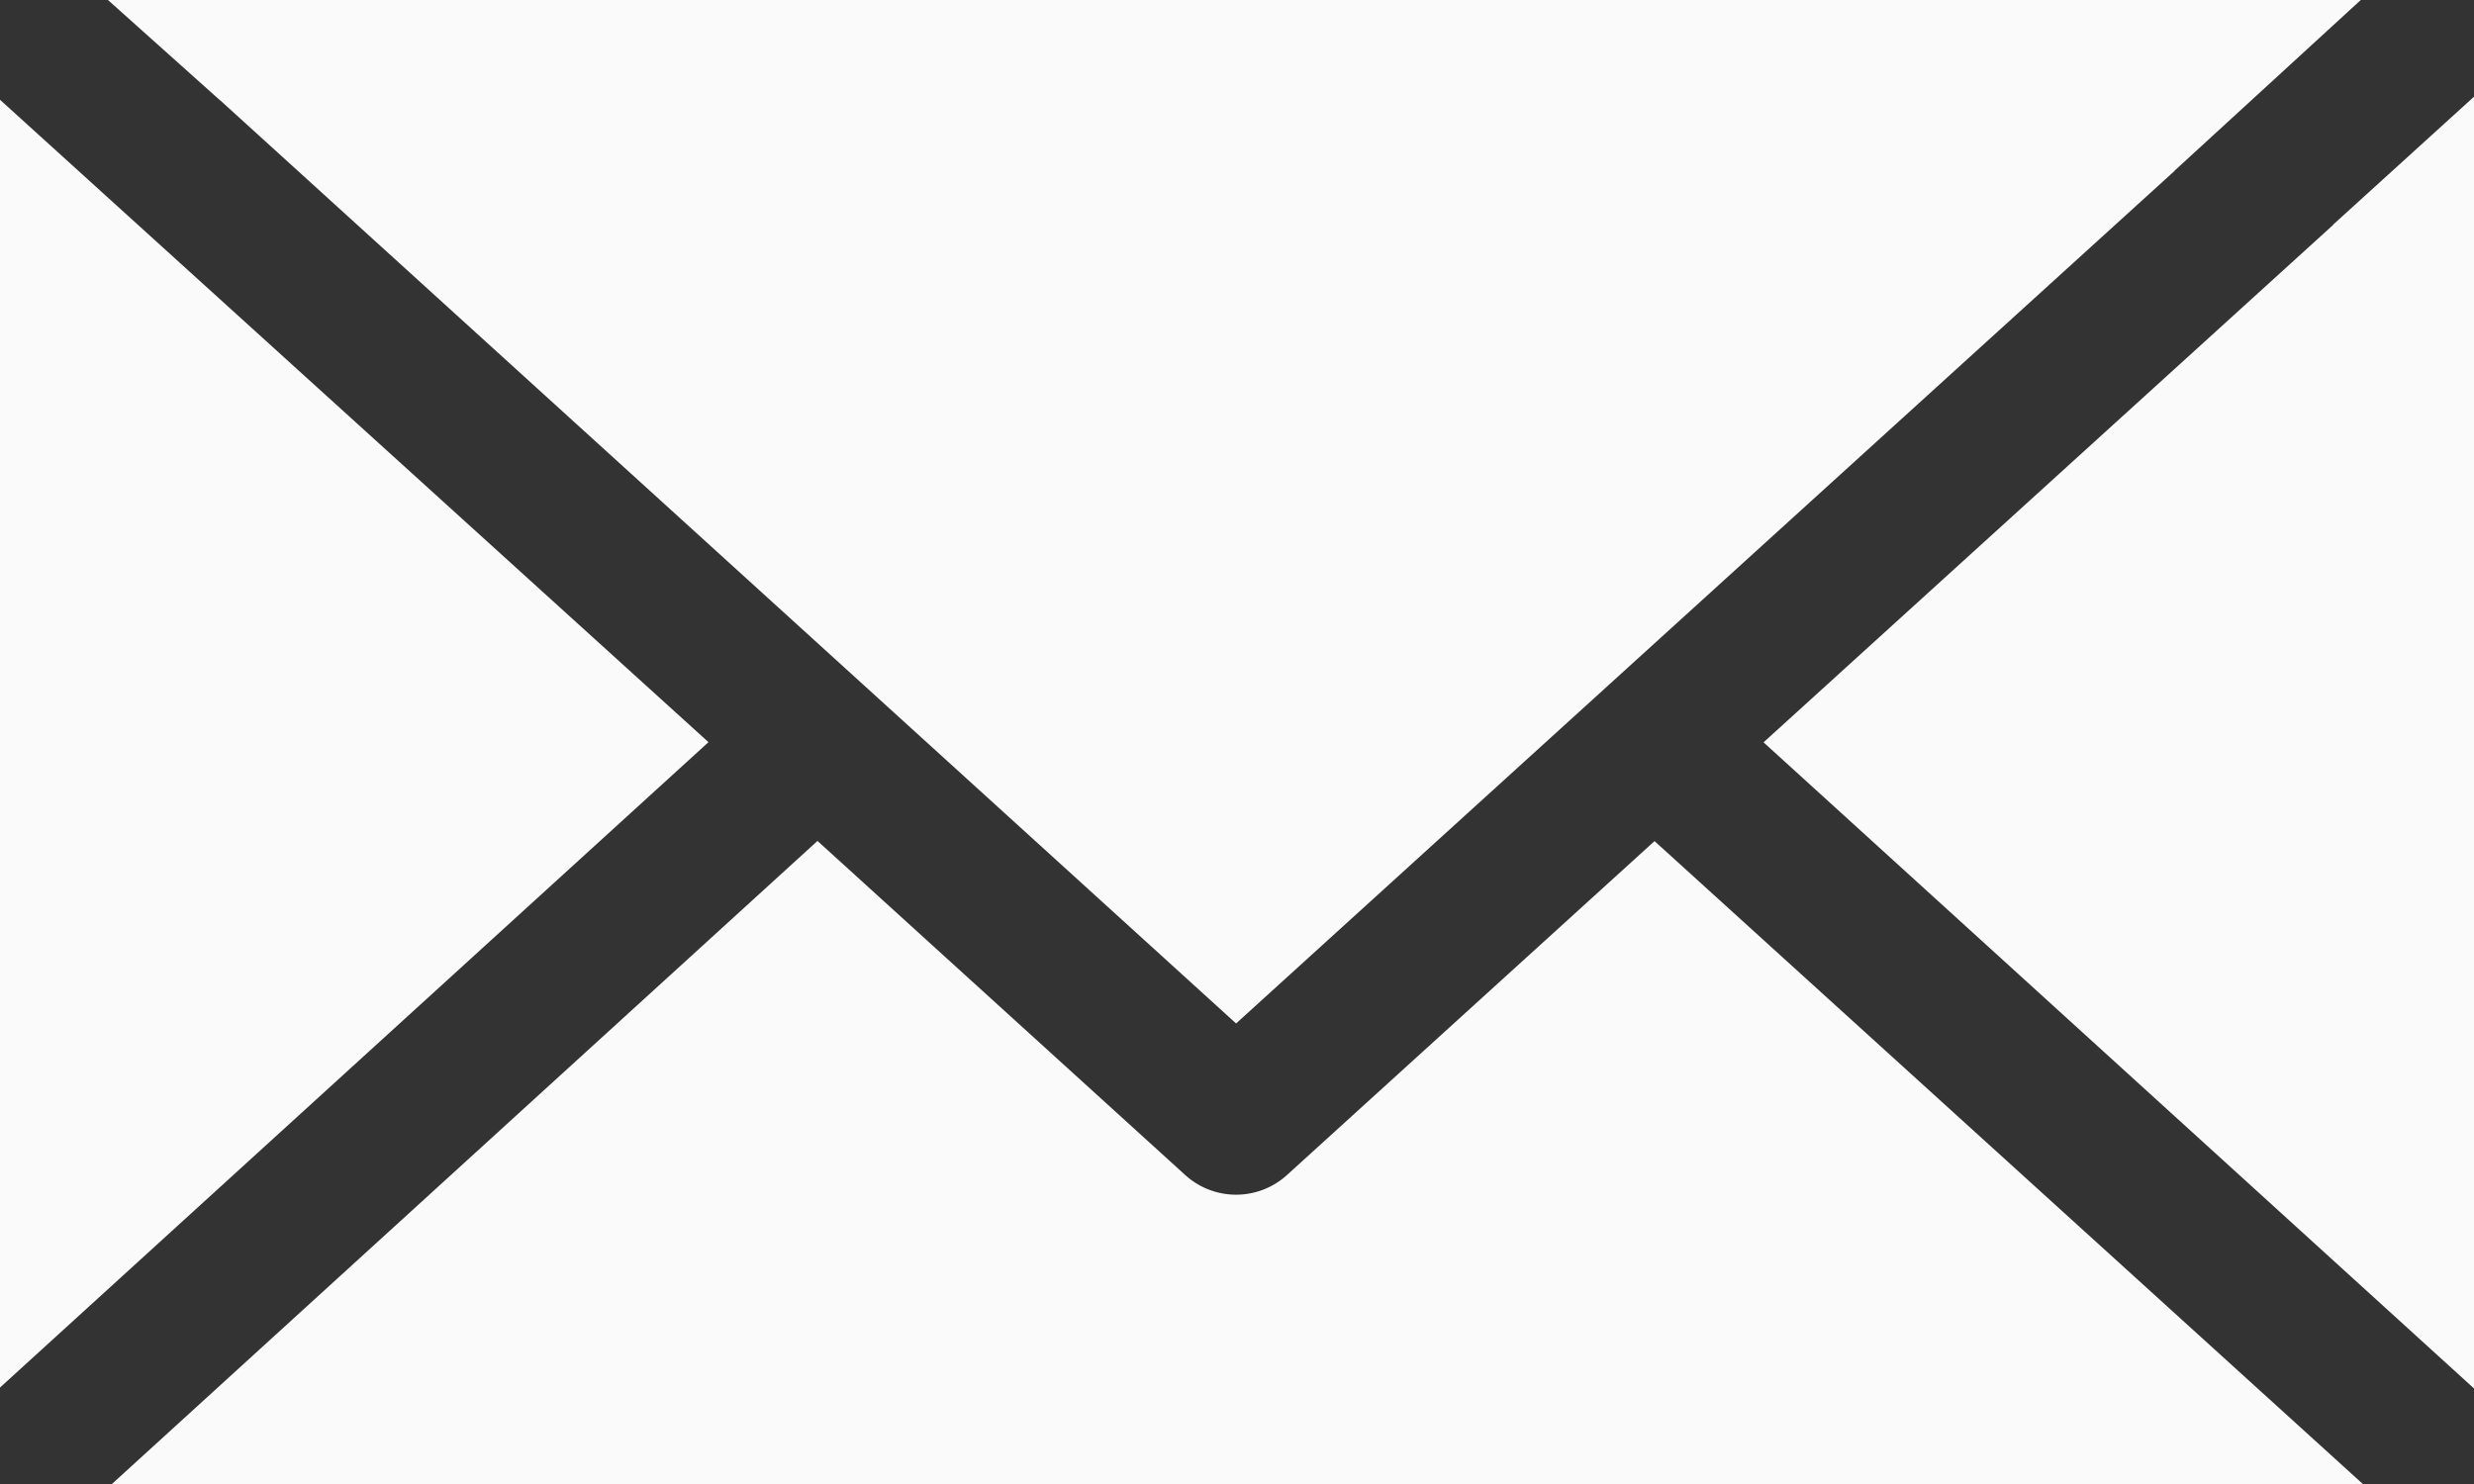
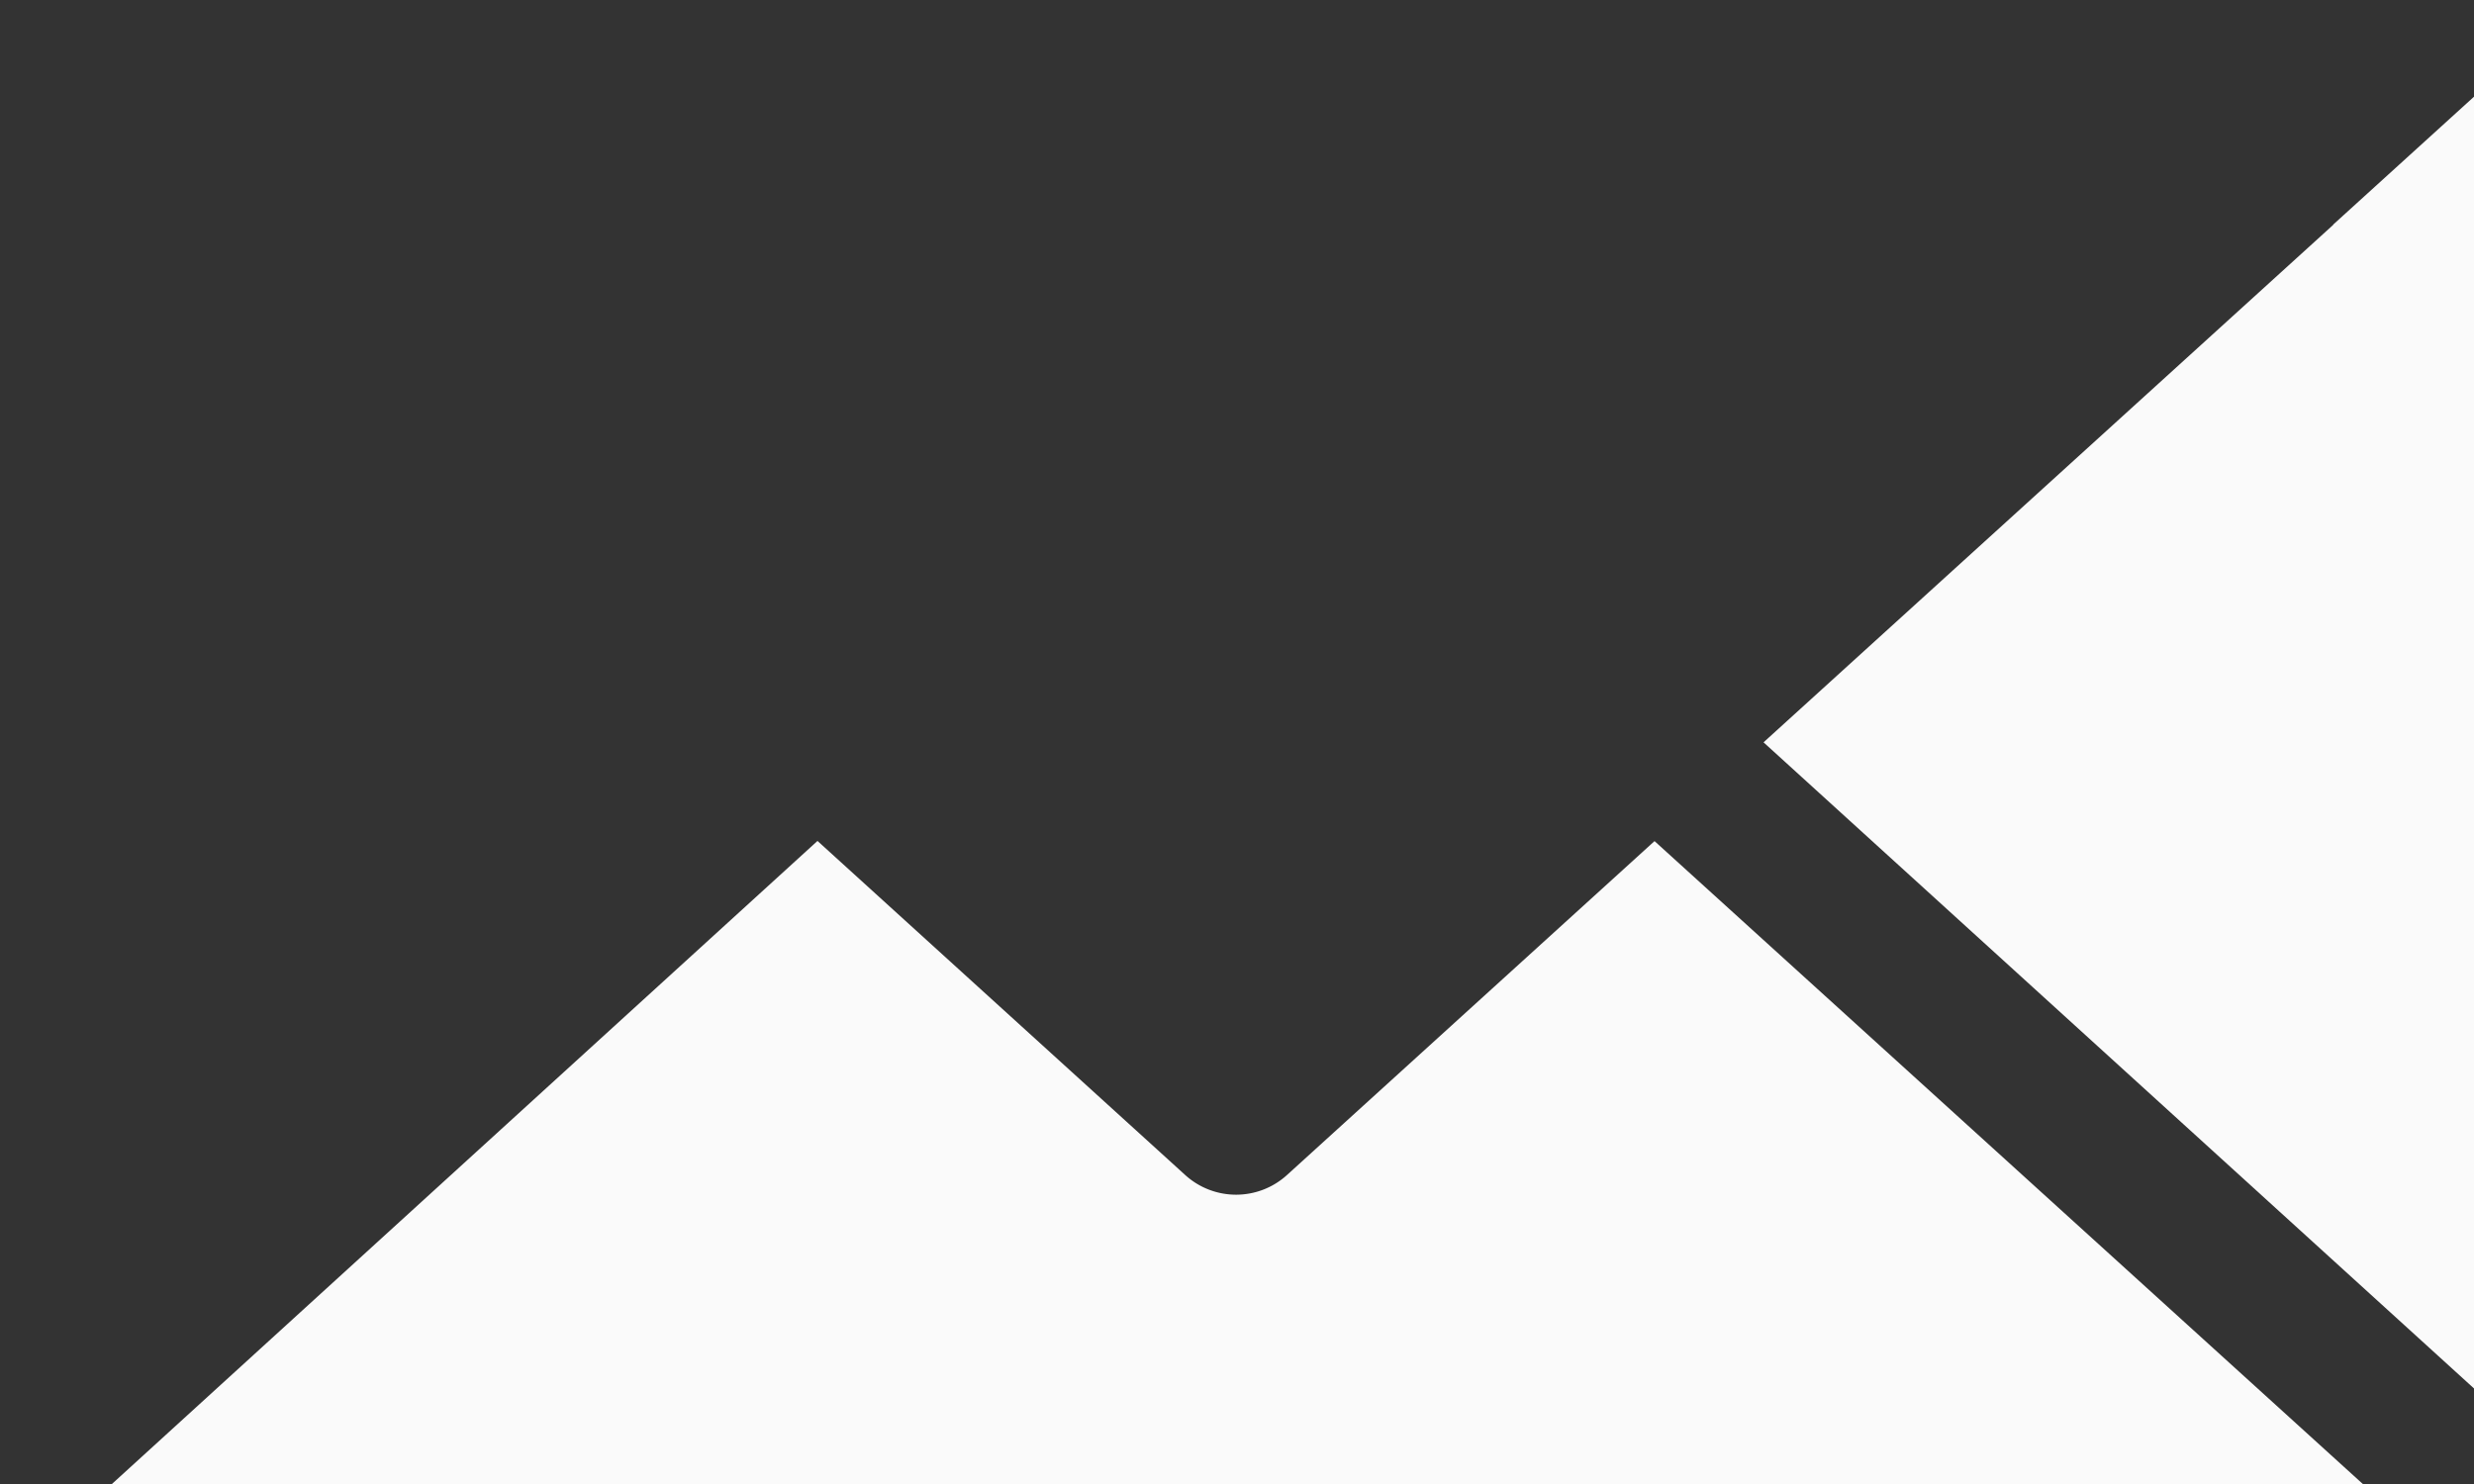
<svg xmlns="http://www.w3.org/2000/svg" width="30" height="18" viewBox="0 0 30 18">
  <rect x="0" y="0" width="30" height="18" fill="#333333" stroke="none" />
  <defs>
    <style>.a{fill:#fafafa;}</style>
  </defs>
-   <polygon class="a" points="0 1.21 8.591 9.002 0 16.83 0 1.21" />
-   <polygon class="a" points="26.365 2.074 26.368 2.074 14.989 12.414 3.389 1.87 2.668 1.215 2.664 1.213 1.309 0 28.627 0 26.365 2.074" />
  <path class="a" d="M9.913,10.2l4.462,4.055a.917.917,0,0,0,1.228,0l4.46-4.053L28.652,18H1.357Z" />
  <polygon class="a" points="21.385 9.004 28.291 2.729 28.296 2.721 30 1.173 30 16.841 21.385 9.004" />
</svg>